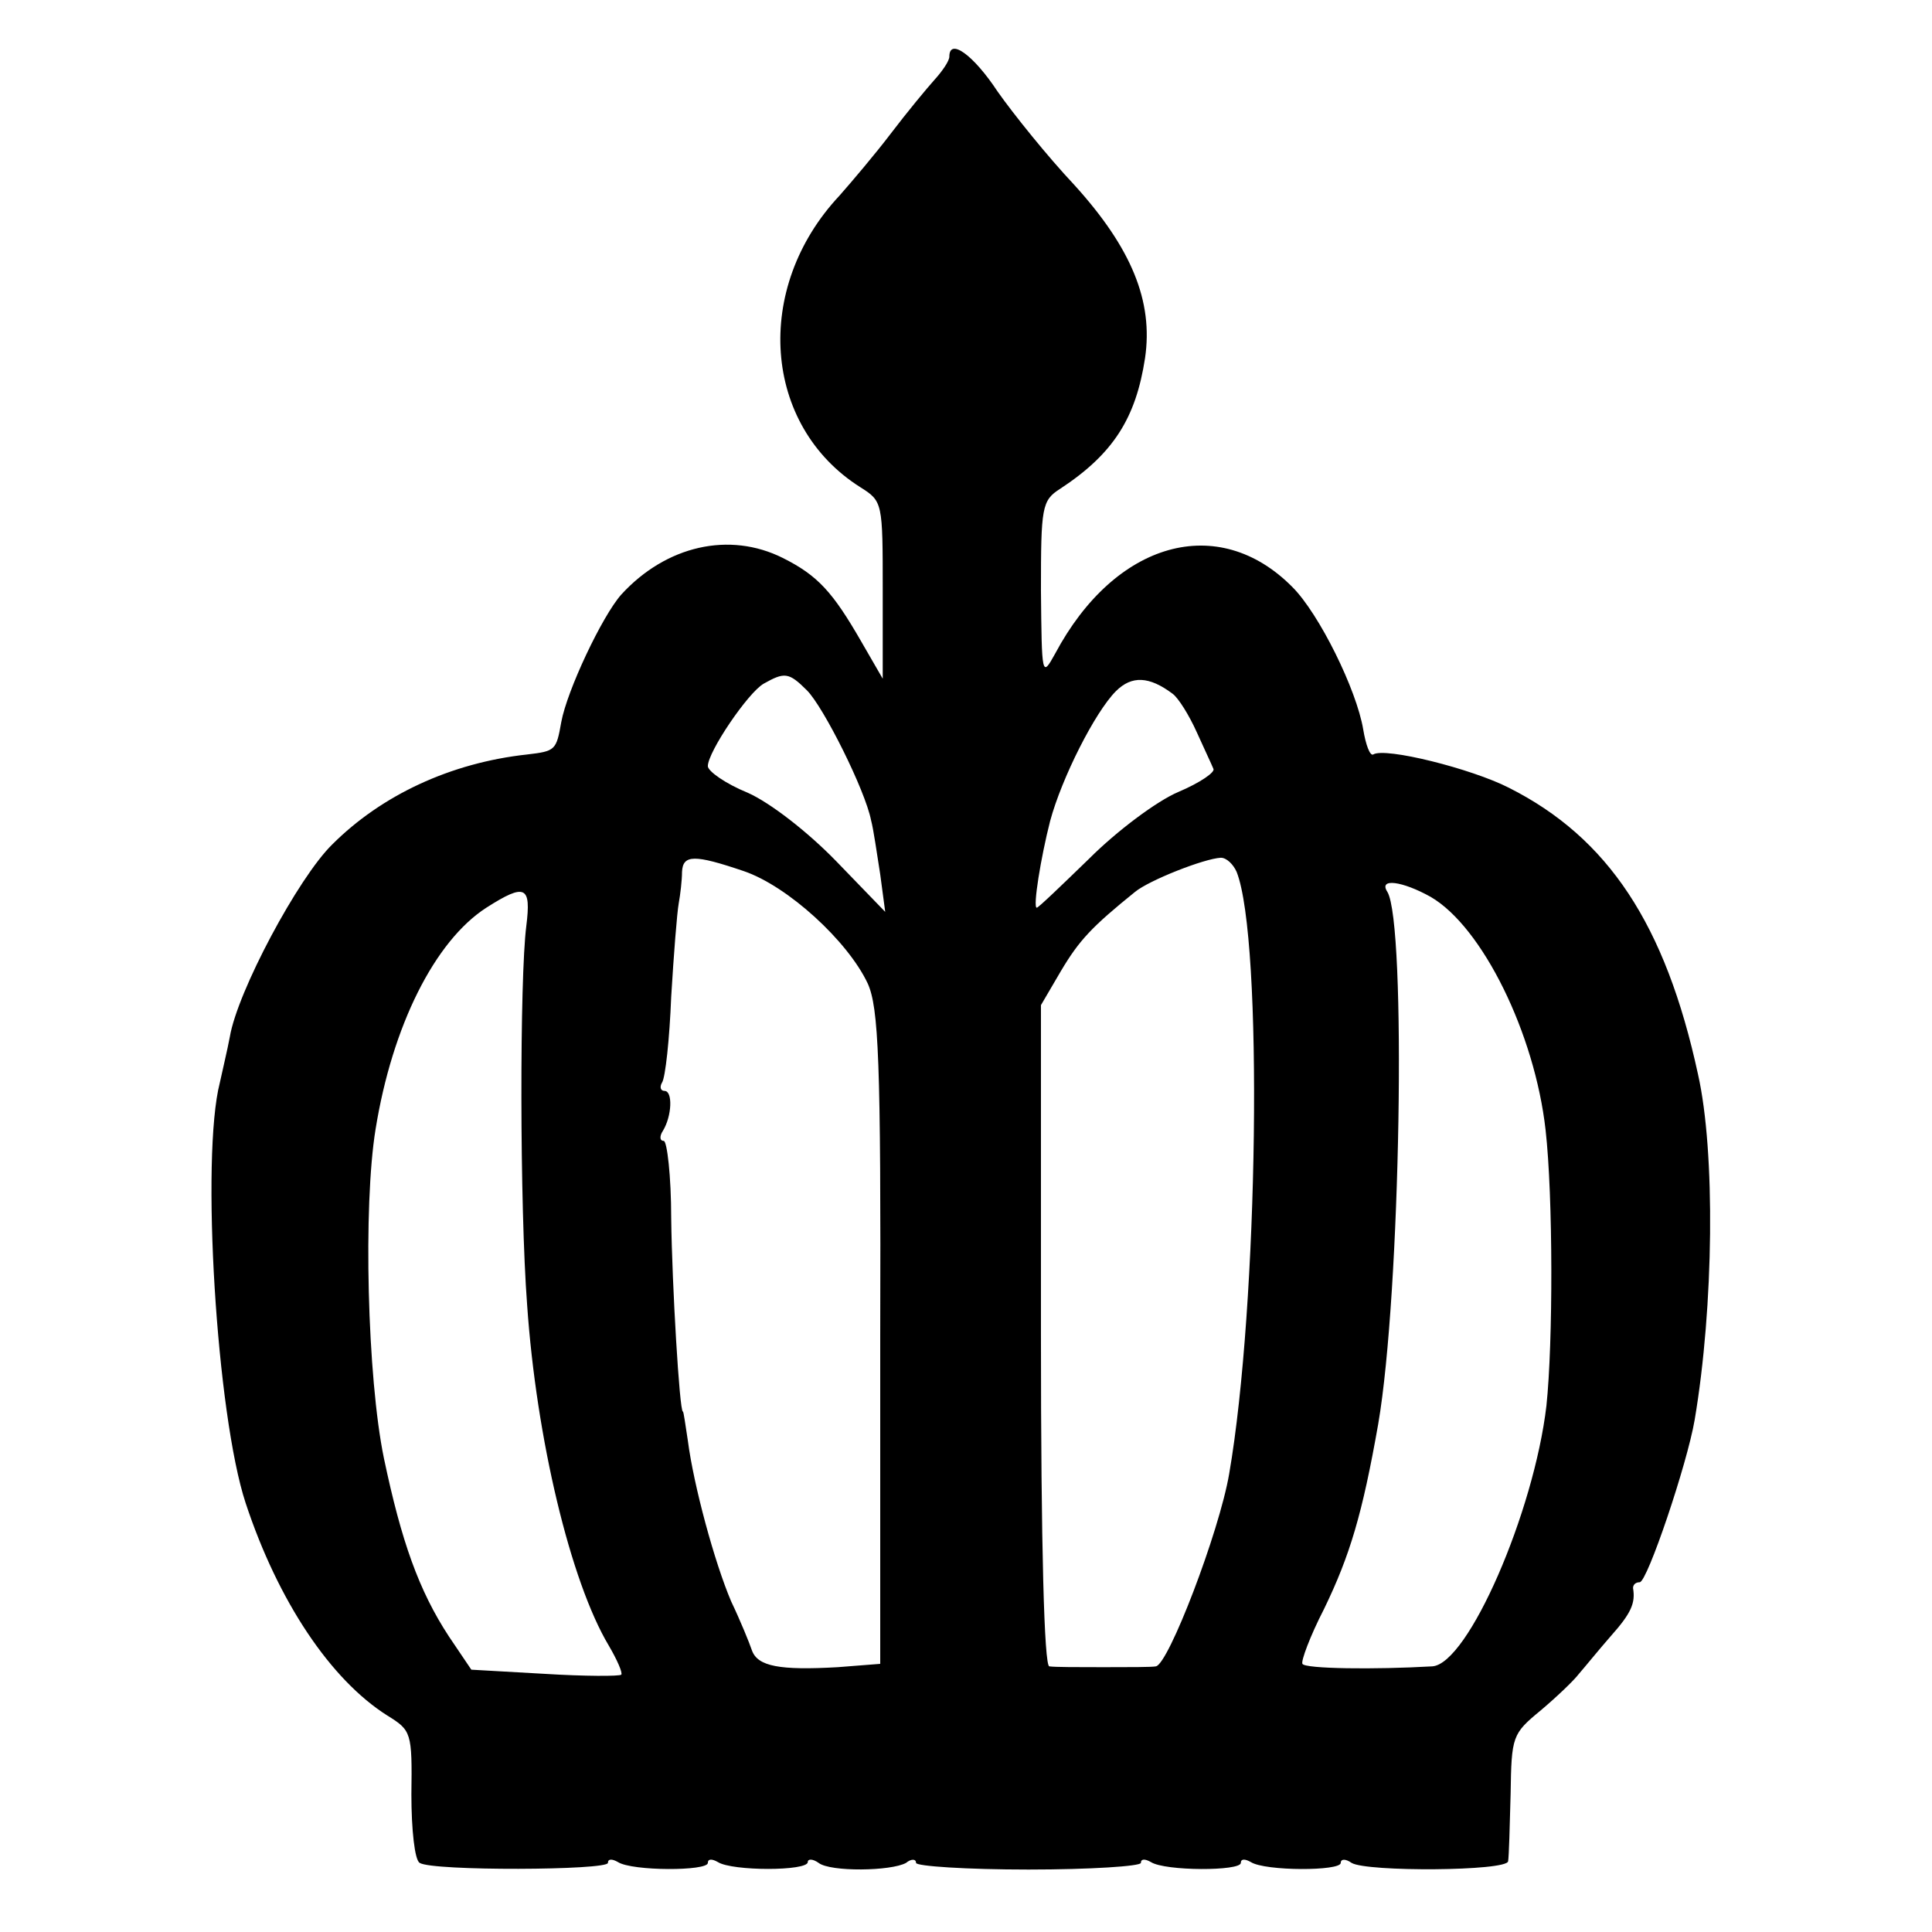
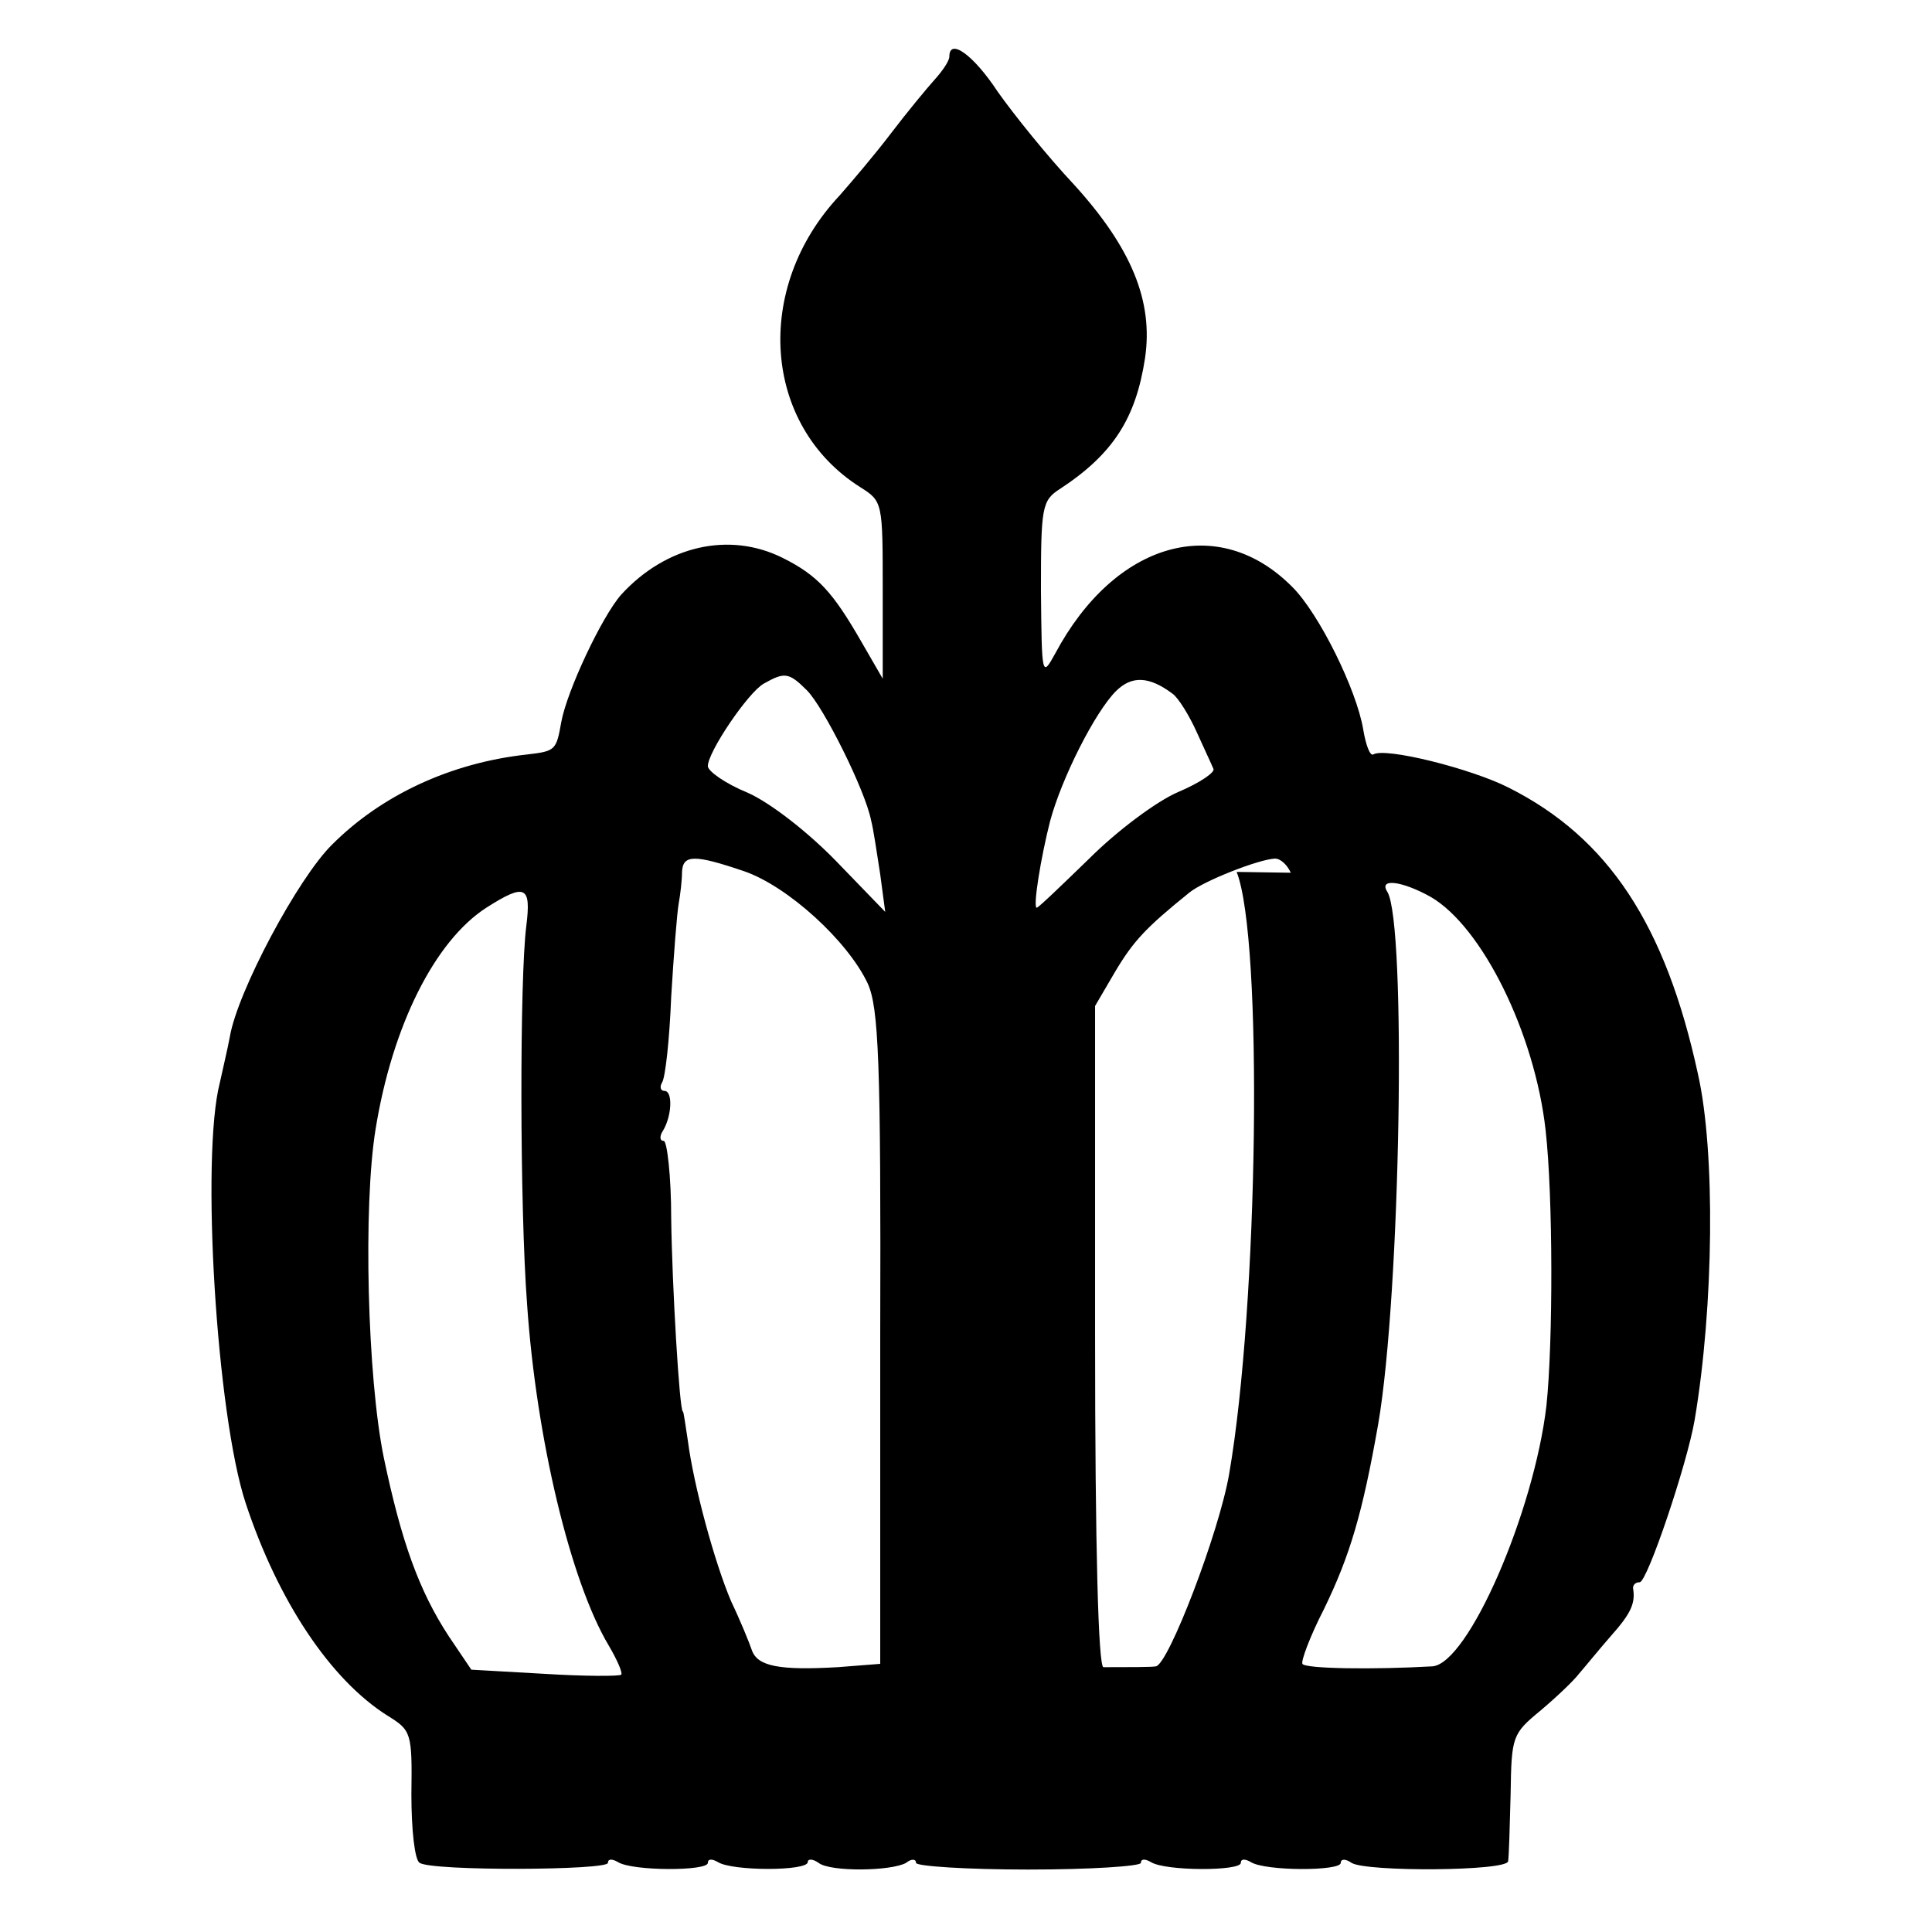
<svg xmlns="http://www.w3.org/2000/svg" version="1" width="309.333" height="309.333" viewBox="0 0 232 232">
-   <path d="M114 6.8c0 .5-.8 1.7-1.8 2.8-.9 1-3.3 3.9-5.2 6.4-1.9 2.5-4.7 5.8-6.2 7.5-10.4 11.1-9.2 27.6 2.5 35 2.7 1.7 2.7 1.8 2.7 12.4v10.6l-2.6-4.5c-3.4-5.9-5.2-7.9-9.4-10-6.4-3.2-14-1.5-19.4 4.4-2.3 2.6-6.5 11.5-7.2 15.3-.6 3.4-.7 3.5-4.1 3.9-9.2 1-17.5 4.9-23.4 10.8-4.1 4-11.4 17.7-12.3 23.1-.3 1.6-.9 4.1-1.2 5.5-2.3 8.9-.4 39.9 3.1 50.5 3.9 11.8 10.2 21.2 17 25.5 2.9 1.8 3 2 2.9 9.5 0 4.2.4 7.9 1 8.2 1.5 1 22.6.9 22.6 0 0-.5.5-.5 1.2-.1 1.7 1.1 10.8 1.1 10.8.1 0-.5.5-.5 1.2-.1 1.7 1.1 10.8 1.1 10.8 0 0-.4.6-.4 1.3.1 1.4 1.1 8.7 1 10.5 0 .6-.5 1.2-.5 1.2 0 0 .4 6.1.8 13.5.8s13.5-.4 13.5-.8c0-.5.5-.5 1.2-.1 1.7 1.1 10.8 1.1 10.8.1 0-.5.5-.5 1.2-.1 1.7 1.1 10.8 1.1 10.8.1 0-.5.6-.5 1.3 0 1.8 1.1 18.7 1 18.8-.2.1-.6.2-4.2.3-8.1.1-6.9.2-7.2 3.6-10 1.9-1.6 4-3.6 4.6-4.4.7-.8 2.4-2.9 3.8-4.5 2.5-2.8 3-4 2.7-5.8 0-.4.3-.7.8-.7.9 0 5.7-14.2 6.6-19.5 2.3-13.6 2.5-32.2.4-41.5-3.9-18-10.8-28.4-22.7-34.4-4.5-2.3-14.9-4.9-16.3-4-.4.2-.9-1.2-1.2-3-.8-4.8-5.3-13.9-8.5-17.1-8.9-9-21.3-5.5-28.5 8-1.6 2.9-1.6 2.7-1.7-7.6 0-10 .1-10.8 2.3-12.2 6.4-4.2 9.1-8.5 10.2-15.7 1-6.8-1.6-13.2-8.5-20.8-3.2-3.4-7.3-8.5-9.2-11.2-2.9-4.4-5.8-6.5-5.8-4.2zM96.9 82.9c2 2 7 12 7.7 15.6.3 1.1.7 4 1.1 6.5l.6 4.5-5.9-6.1c-3.4-3.5-7.9-7-10.6-8.2-2.7-1.1-4.8-2.6-4.8-3.2 0-1.7 4.8-8.8 6.7-9.9 2.5-1.4 3-1.4 5.2.8zm43.9.4c.7.5 2 2.6 2.9 4.6.9 2 1.8 3.9 2 4.4.3.4-1.6 1.7-4.2 2.8-2.6 1.1-7.4 4.7-10.7 8-3.3 3.2-6.1 5.9-6.3 5.9-.5 0 .5-6.1 1.6-10.4 1.4-5.2 5.4-13.1 7.9-15.6 1.9-1.9 4-1.8 6.8.3zm-51.5 21.3c5.3 1.8 12.5 8.4 14.9 13.5 1.3 2.9 1.6 9.1 1.5 42.6v39.1l-5.1.4c-7 .4-9.6-.1-10.3-2-.3-.9-1.4-3.6-2.5-5.9-2-4.7-4.5-13.9-5.2-19.3-.3-1.9-.5-3.5-.6-3.5-.4 0-1.3-15.2-1.4-23.2 0-5.1-.5-9.3-.9-9.3-.5 0-.5-.6-.1-1.2 1.1-1.8 1.2-4.8.2-4.8-.5 0-.6-.5-.3-1 .4-.6.9-5.2 1.1-10.3.3-5 .7-10.1.9-11.2.2-1.1.4-2.8.4-3.8.1-2.1 1.5-2.1 7.4-.1zm59.2.1c3.2 8.1 2.6 52.1-.9 72.3-1.2 7-7.3 22.9-8.8 23.1-.4.1-3.3.1-6.3.1s-5.9 0-6.5-.1c-.6-.1-1-14.1-1-39.8v-39.6l2.4-4.1c2.2-3.7 3.7-5.3 8.9-9.5 1.7-1.4 8.3-4 10.3-4.1.7 0 1.5.8 1.9 1.7zm23.3 3c6.2 3.6 12.5 16.4 13.8 28 .9 8 .9 25.5.1 33.1-1.5 12.8-9.4 31-13.7 31.3-6.9.4-15.3.3-15.6-.3-.2-.3.9-3.3 2.6-6.6 3.1-6.4 4.6-11.4 6.5-22.2 2.7-15.7 3.4-60.1 1.1-63.9-1.1-1.7 1.8-1.3 5.2.6zm-108.6 3.5c-.8 6.2-.8 33.7.1 45.5 1.1 16 5.2 33.2 9.8 40.9 1 1.7 1.7 3.3 1.5 3.5-.2.2-4.4.2-9.2-.1l-8.8-.5-2.7-4c-3.6-5.5-5.7-11.4-7.8-21.4-2-9.7-2.5-30.3-1-39.5 2-12.4 7.1-22.6 13.3-26.6 4.7-3 5.4-2.6 4.8 2.2z" />
+   <path d="M114 6.8c0 .5-.8 1.7-1.8 2.8-.9 1-3.3 3.9-5.2 6.4-1.9 2.5-4.7 5.8-6.2 7.5-10.4 11.1-9.2 27.6 2.5 35 2.7 1.7 2.7 1.8 2.7 12.4v10.6l-2.6-4.5c-3.4-5.9-5.2-7.9-9.4-10-6.4-3.2-14-1.5-19.4 4.4-2.3 2.6-6.5 11.5-7.2 15.3-.6 3.4-.7 3.5-4.1 3.9-9.2 1-17.5 4.9-23.4 10.8-4.1 4-11.4 17.7-12.3 23.1-.3 1.6-.9 4.1-1.2 5.5-2.3 8.9-.4 39.9 3.1 50.5 3.9 11.8 10.2 21.2 17 25.5 2.9 1.8 3 2 2.9 9.5 0 4.2.4 7.9 1 8.2 1.5 1 22.6.9 22.6 0 0-.5.5-.5 1.2-.1 1.7 1.1 10.8 1.1 10.8.1 0-.5.5-.5 1.2-.1 1.7 1.1 10.8 1.1 10.8 0 0-.4.6-.4 1.3.1 1.4 1.1 8.7 1 10.5 0 .6-.5 1.2-.5 1.2 0 0 .4 6.1.8 13.5.8s13.5-.4 13.5-.8c0-.5.5-.5 1.2-.1 1.7 1.1 10.8 1.1 10.8.1 0-.5.5-.5 1.2-.1 1.7 1.1 10.8 1.1 10.8.1 0-.5.6-.5 1.3 0 1.8 1.1 18.7 1 18.8-.2.1-.6.2-4.2.3-8.1.1-6.9.2-7.2 3.6-10 1.9-1.6 4-3.6 4.6-4.4.7-.8 2.4-2.9 3.8-4.5 2.5-2.8 3-4 2.7-5.8 0-.4.3-.7.8-.7.9 0 5.7-14.2 6.6-19.5 2.3-13.6 2.5-32.2.4-41.5-3.9-18-10.8-28.4-22.7-34.4-4.5-2.3-14.9-4.9-16.3-4-.4.2-.9-1.2-1.2-3-.8-4.8-5.3-13.9-8.5-17.1-8.9-9-21.3-5.5-28.5 8-1.6 2.9-1.6 2.7-1.7-7.6 0-10 .1-10.8 2.3-12.2 6.4-4.2 9.1-8.5 10.2-15.7 1-6.8-1.6-13.2-8.5-20.8-3.2-3.4-7.3-8.5-9.2-11.2-2.9-4.4-5.8-6.5-5.8-4.2zM96.9 82.9c2 2 7 12 7.7 15.6.3 1.1.7 4 1.1 6.5l.6 4.5-5.9-6.1c-3.4-3.5-7.9-7-10.6-8.2-2.7-1.1-4.8-2.6-4.8-3.2 0-1.7 4.8-8.8 6.7-9.9 2.5-1.4 3-1.4 5.2.8zm43.9.4c.7.5 2 2.6 2.9 4.6.9 2 1.8 3.9 2 4.4.3.4-1.6 1.7-4.2 2.8-2.6 1.1-7.4 4.7-10.7 8-3.3 3.2-6.1 5.9-6.3 5.9-.5 0 .5-6.1 1.6-10.4 1.4-5.2 5.4-13.1 7.9-15.6 1.9-1.9 4-1.8 6.8.3zm-51.5 21.3c5.3 1.8 12.5 8.4 14.9 13.5 1.3 2.9 1.6 9.1 1.5 42.6v39.1l-5.1.4c-7 .4-9.6-.1-10.3-2-.3-.9-1.4-3.6-2.5-5.9-2-4.7-4.5-13.9-5.2-19.3-.3-1.9-.5-3.5-.6-3.5-.4 0-1.3-15.2-1.4-23.2 0-5.1-.5-9.3-.9-9.3-.5 0-.5-.6-.1-1.2 1.1-1.8 1.2-4.8.2-4.8-.5 0-.6-.5-.3-1 .4-.6.9-5.2 1.1-10.3.3-5 .7-10.1.9-11.2.2-1.1.4-2.8.4-3.8.1-2.1 1.5-2.1 7.4-.1zm59.2.1c3.2 8.1 2.6 52.1-.9 72.3-1.2 7-7.3 22.9-8.8 23.1-.4.1-3.3.1-6.3.1c-.6-.1-1-14.1-1-39.8v-39.6l2.4-4.1c2.2-3.7 3.7-5.3 8.9-9.5 1.7-1.4 8.3-4 10.3-4.1.7 0 1.5.8 1.9 1.7zm23.3 3c6.2 3.6 12.5 16.4 13.8 28 .9 8 .9 25.5.1 33.1-1.5 12.8-9.4 31-13.7 31.3-6.9.4-15.3.3-15.6-.3-.2-.3.9-3.3 2.6-6.6 3.1-6.4 4.6-11.4 6.5-22.2 2.7-15.7 3.4-60.1 1.1-63.9-1.1-1.7 1.8-1.3 5.2.6zm-108.6 3.5c-.8 6.2-.8 33.7.1 45.5 1.1 16 5.2 33.2 9.8 40.9 1 1.7 1.7 3.3 1.5 3.5-.2.2-4.4.2-9.2-.1l-8.8-.5-2.7-4c-3.6-5.5-5.7-11.4-7.8-21.4-2-9.7-2.5-30.3-1-39.5 2-12.4 7.1-22.6 13.3-26.6 4.7-3 5.4-2.6 4.8 2.2z" />
</svg>